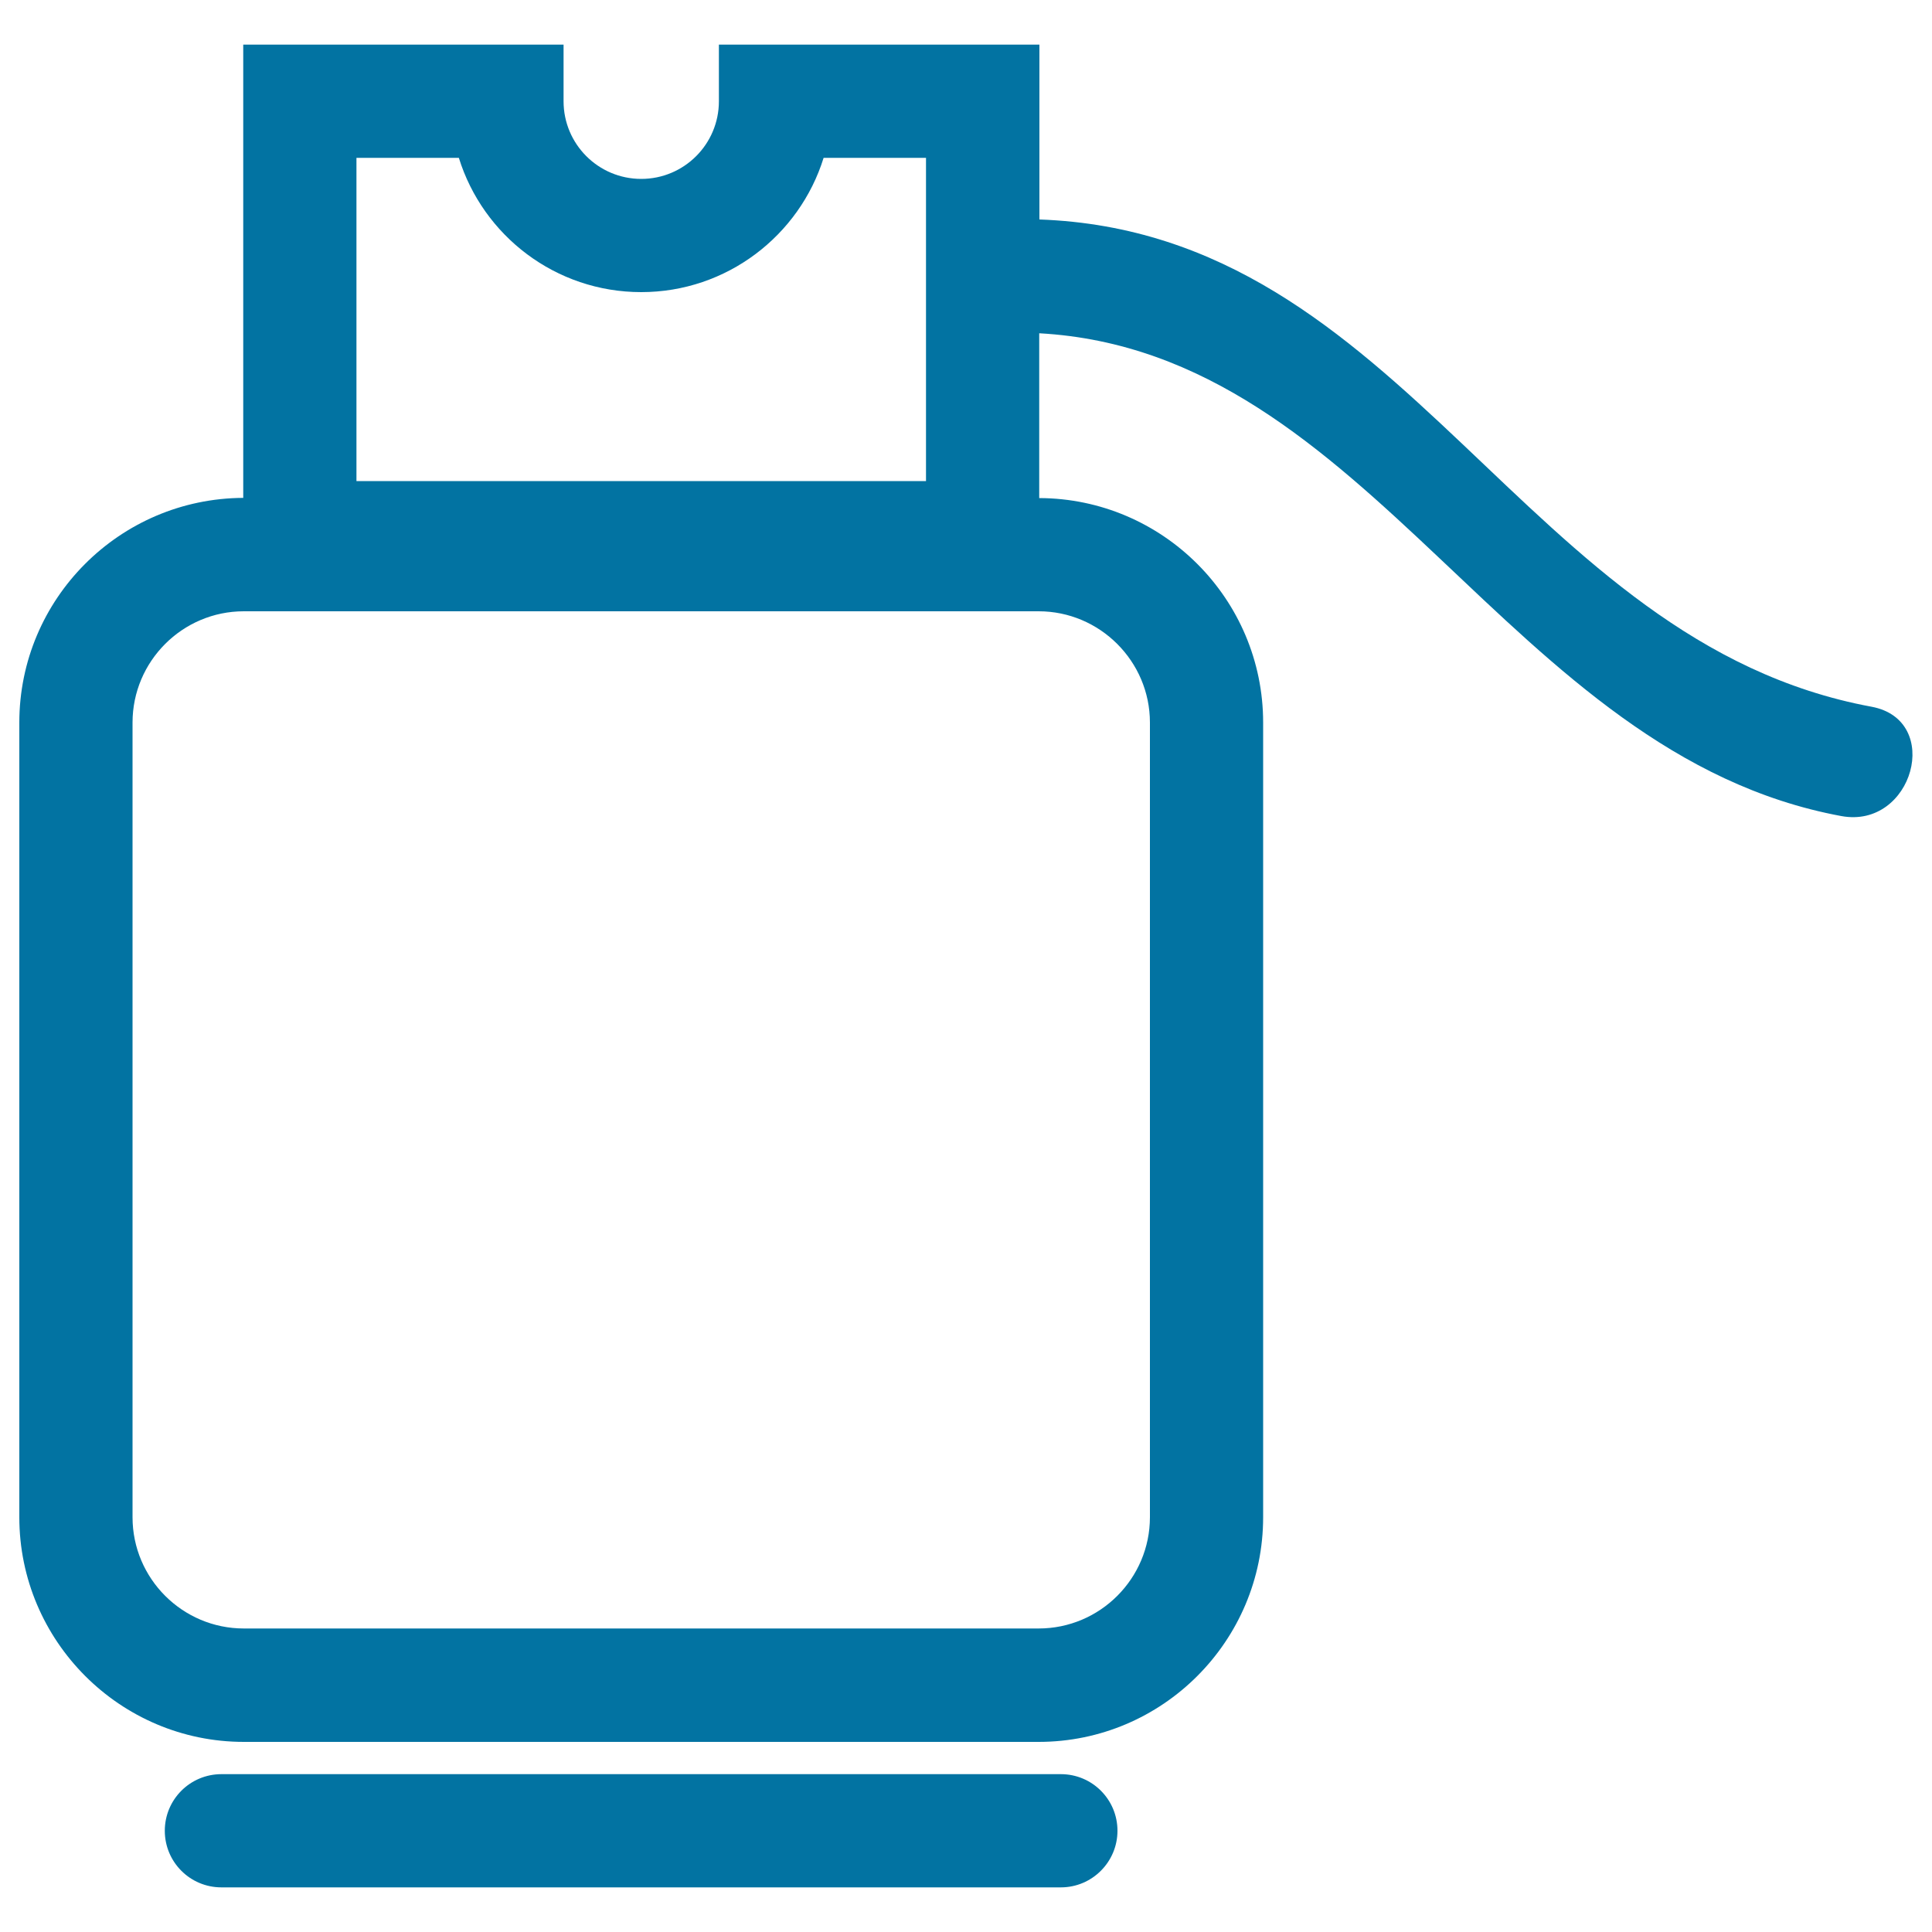
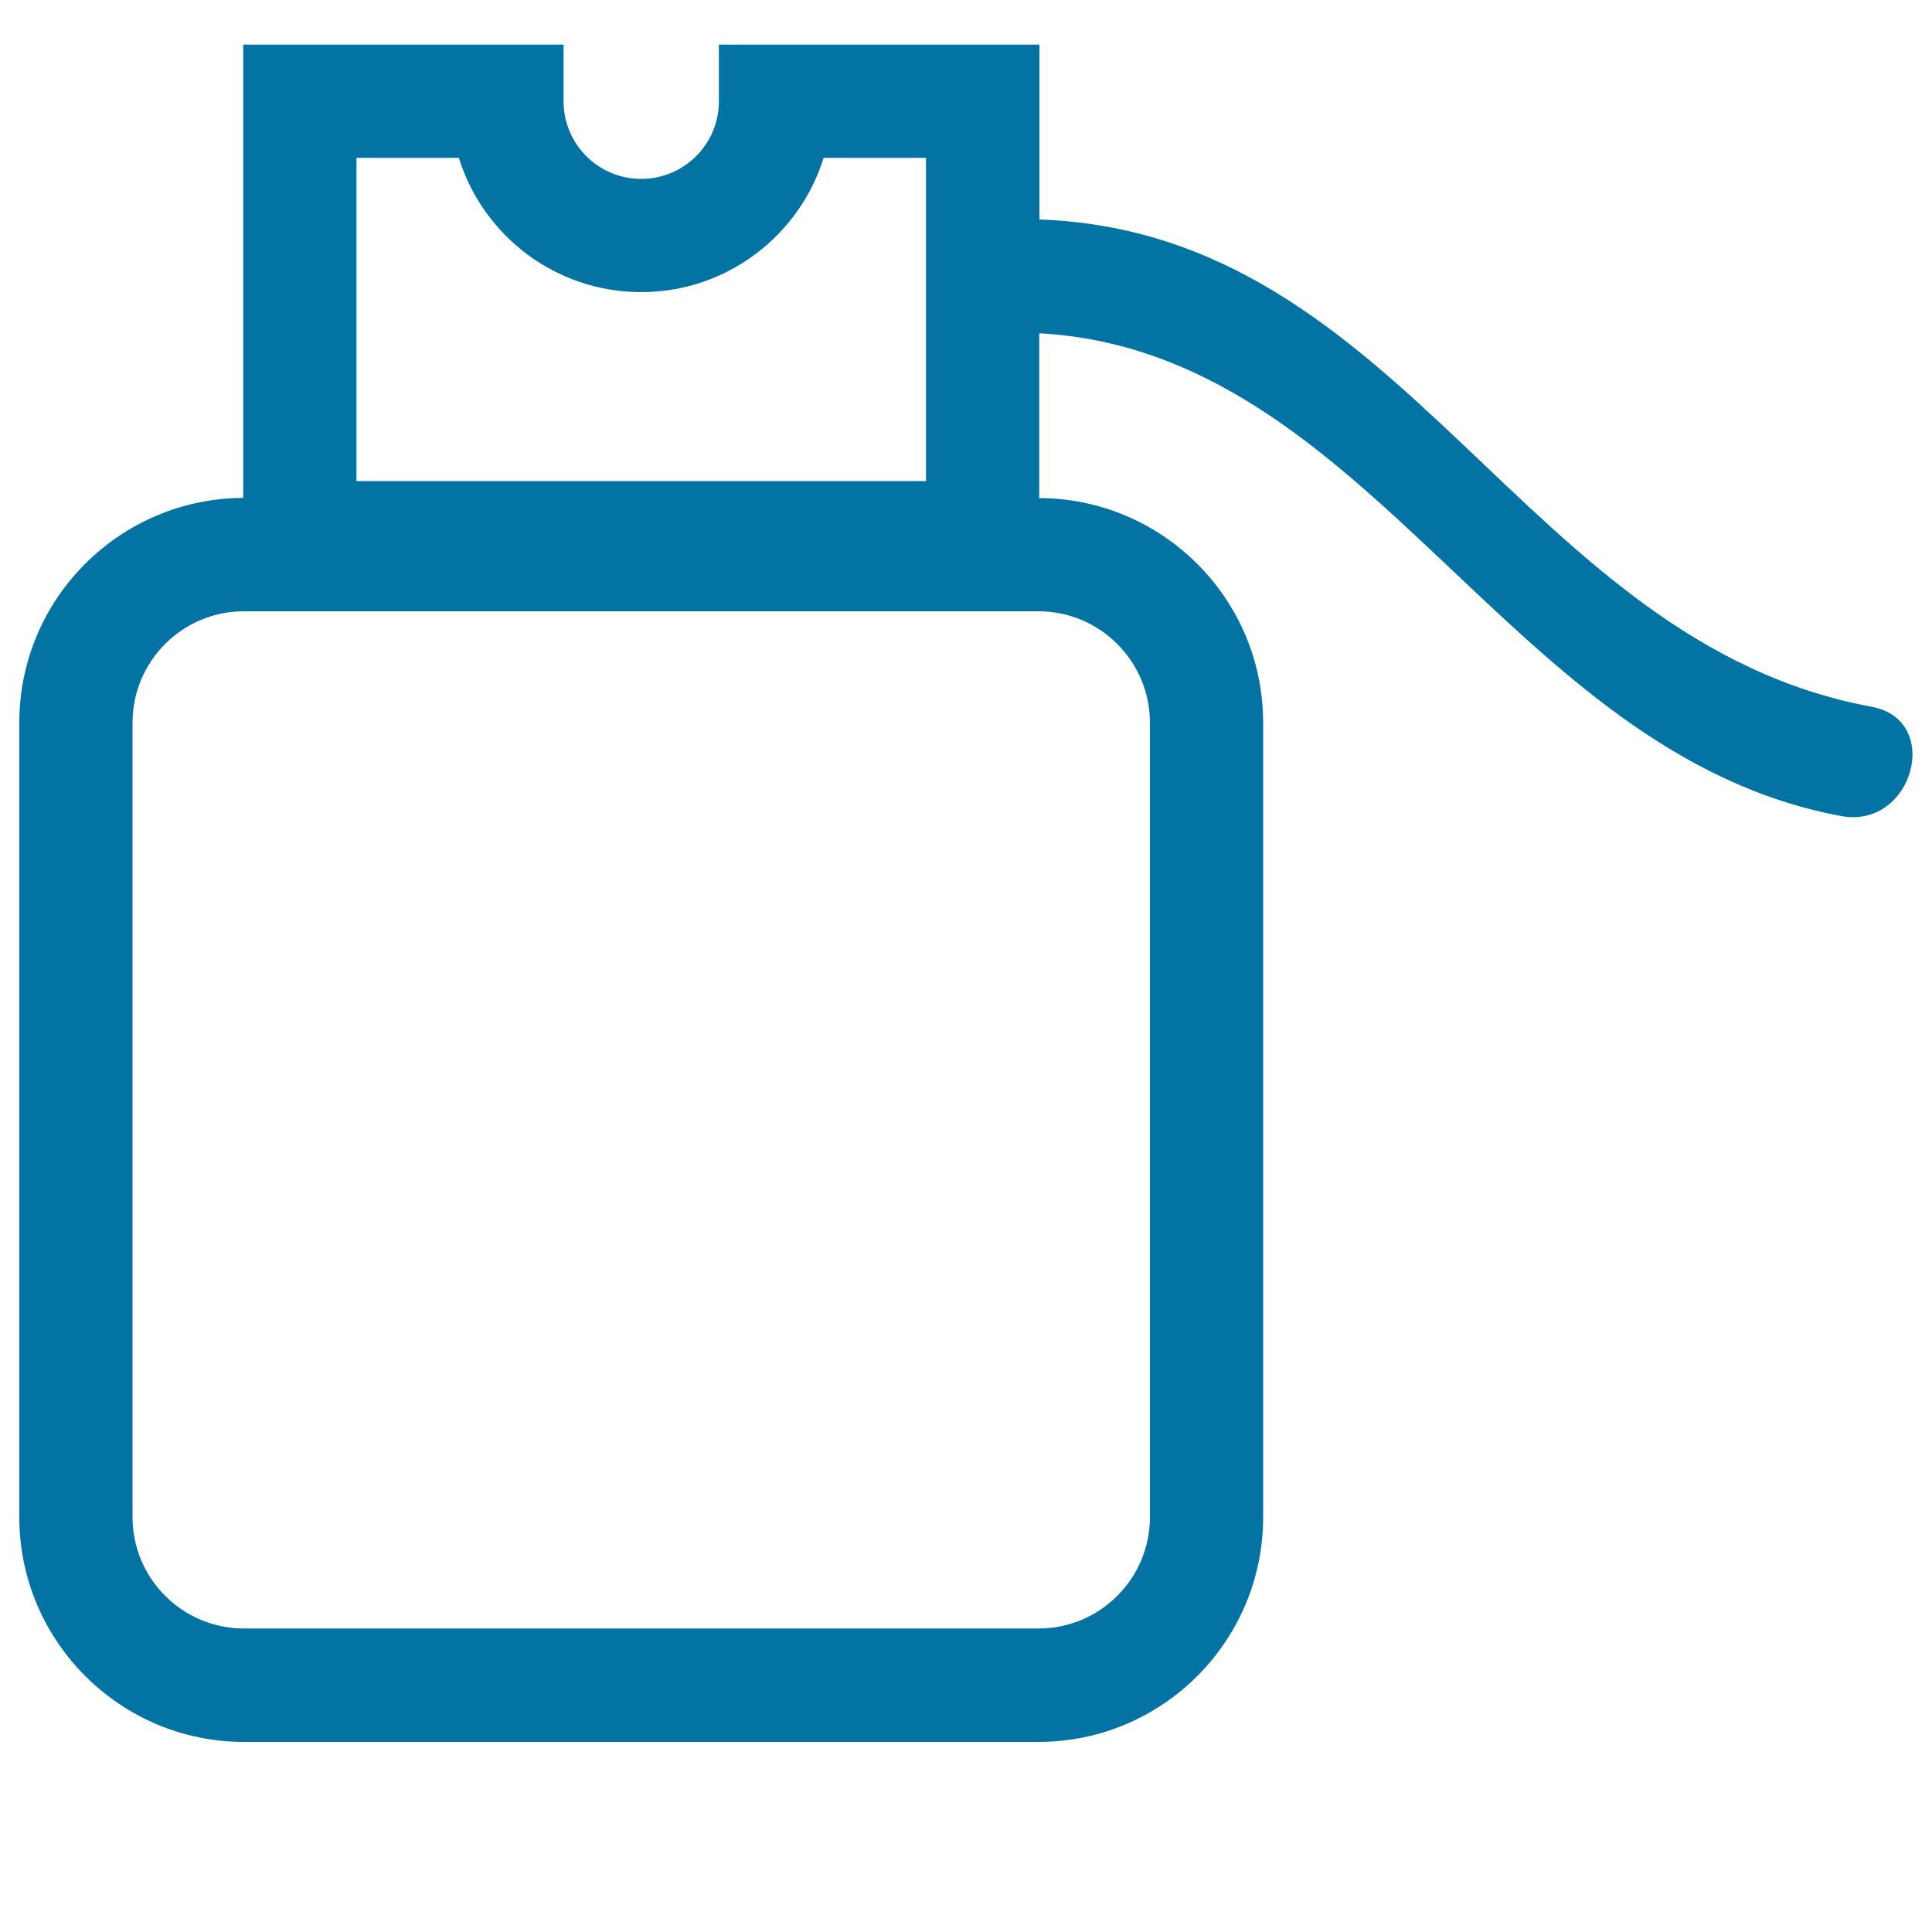
<svg xmlns="http://www.w3.org/2000/svg" viewBox="0 0 1000 1000" style="fill:#0273a2">
  <title>Gas Cylinder Outline SVG icon</title>
  <g>
    <g>
-       <path d="M125.9,257.7C61.9,258,10,310,10,374v411.3c0,64.1,52.2,116.3,116.2,116.3h411.4c64.1,0,116.2-52.2,116.2-116.3V374c0-64-52-116-115.9-116.2v-85.3c172.1,9.5,242.2,217.9,415.2,249.9c37,6.8,52.7-49.7,15.6-56.6C787.7,332.3,728.2,120.4,538,113.6V23.1H372.1v29.3c0,22.2-18,40.2-40.2,40.2c-22.2,0-40.2-18-40.2-40.2V23.1H125.9L125.9,257.7L125.9,257.7L125.9,257.7z M595.2,374v411.3c0,31.7-25.8,57.6-57.6,57.6H126.2c-31.7,0-57.6-25.8-57.6-57.6V374c0-31.7,25.8-57.6,57.6-57.6h411.4C569.3,316.4,595.2,342.3,595.2,374z M184.5,81.7h53c12.5,40.3,50.1,69.5,94.4,69.5c44.3,0,81.9-29.3,94.4-69.5h53v167.3H184.5V81.7z" />
-       <path d="M114.6,918.3c-16.2,0-29.3,13.1-29.3,29.3c0,16.2,13.1,29.3,29.3,29.3h434.5c16.2,0,29.3-13.2,29.3-29.3c0-16.2-13.1-29.3-29.3-29.3H114.6z" />
+       <path d="M125.9,257.7C61.9,258,10,310,10,374v411.3c0,64.1,52.2,116.3,116.2,116.3h411.4c64.1,0,116.2-52.2,116.2-116.3V374c0-64-52-116-115.9-116.2v-85.3c172.1,9.5,242.2,217.9,415.2,249.9c37,6.8,52.7-49.7,15.6-56.6C787.7,332.3,728.2,120.4,538,113.6V23.1H372.1v29.3c0,22.2-18,40.2-40.2,40.2c-22.2,0-40.2-18-40.2-40.2V23.1H125.9L125.9,257.7L125.9,257.7L125.9,257.7z M595.2,374v411.3c0,31.7-25.8,57.6-57.6,57.6H126.2c-31.7,0-57.6-25.8-57.6-57.6V374c0-31.7,25.8-57.6,57.6-57.6h411.4C569.3,316.4,595.2,342.3,595.2,374z M184.5,81.7h53c12.5,40.3,50.1,69.5,94.4,69.5c44.3,0,81.9-29.3,94.4-69.5h53v167.3H184.5V81.7" />
    </g>
  </g>
</svg>